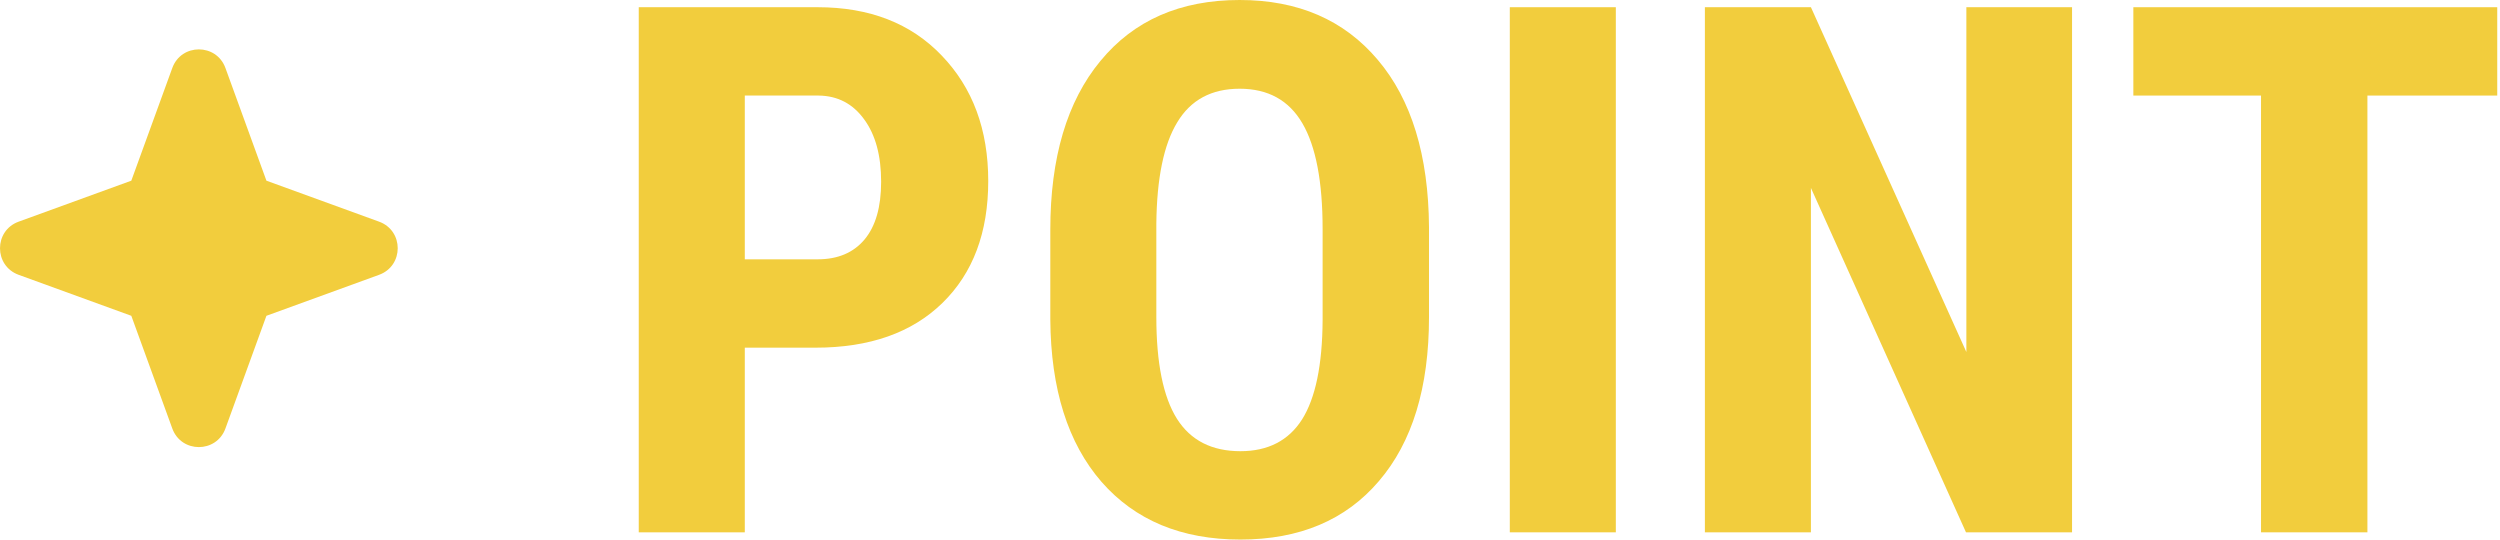
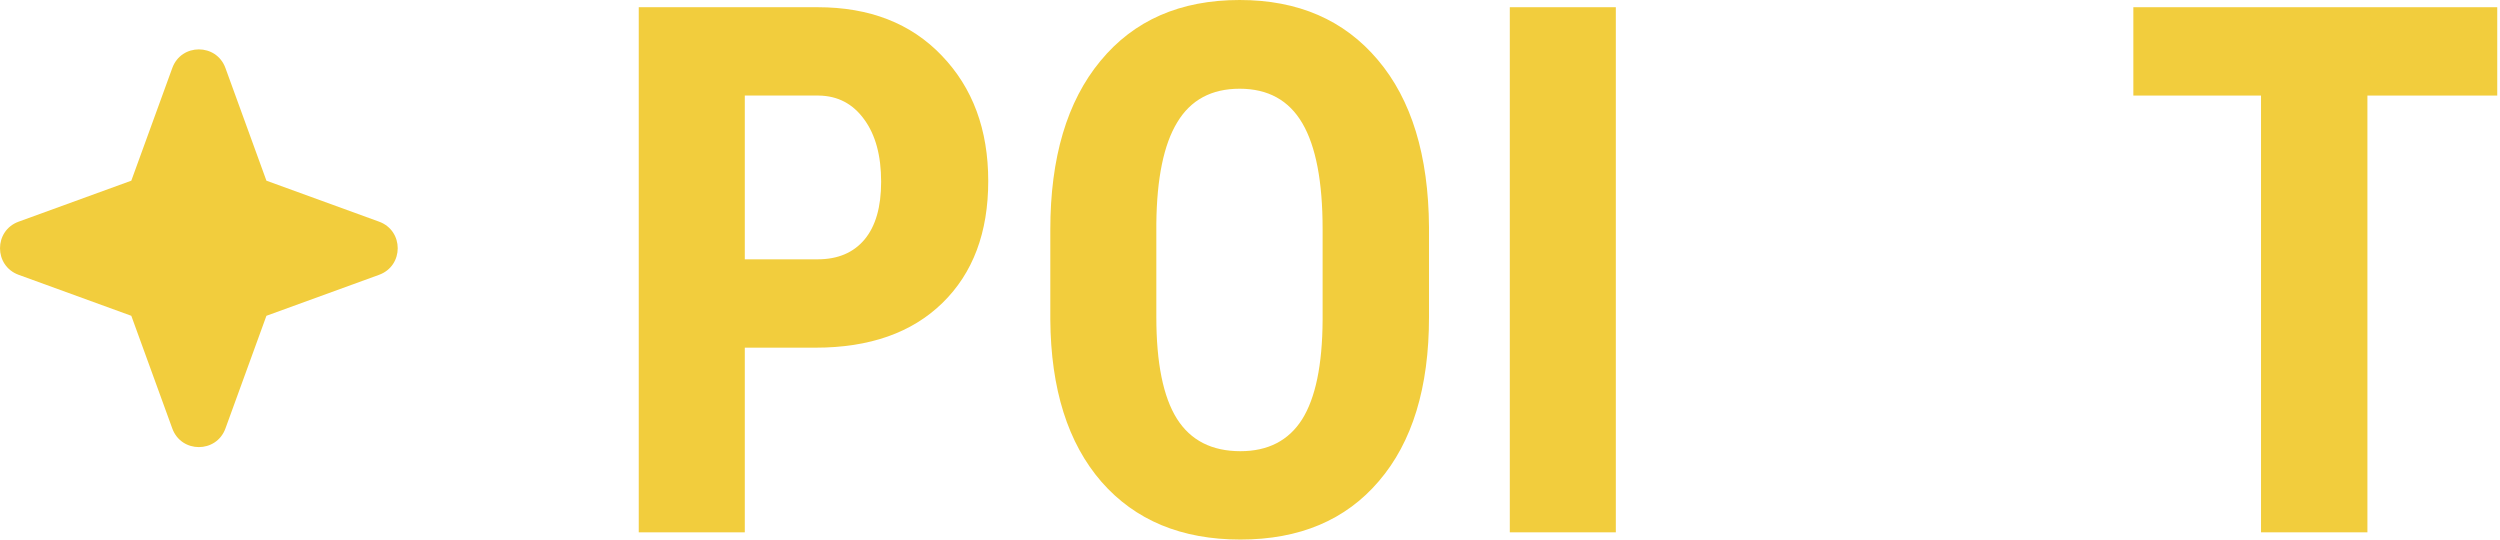
<svg xmlns="http://www.w3.org/2000/svg" width="88" height="19" viewBox="0 0 88 19" fill="none">
  <path d="M87.903 3.364H83.333V18.738H79.588V3.364H75.094V0.254H87.903V3.364Z" fill="#F2CD3D" />
-   <path d="M72.936 18.738H69.203L63.744 6.614V18.738H60.012V0.254H63.744L69.216 12.391V0.254H72.936V18.738Z" fill="#F2CD3D" />
  <path d="M56.877 18.738H53.145V0.254H56.877V18.738Z" fill="#F2CD3D" />
  <path d="M50.301 11.159C50.301 13.639 49.713 15.565 48.536 16.936C47.368 18.307 45.743 18.992 43.661 18.992C41.588 18.992 39.958 18.315 38.773 16.961C37.589 15.598 36.988 13.694 36.971 11.248V8.087C36.971 5.548 37.559 3.567 38.735 2.146C39.912 0.715 41.545 0 43.636 0C45.692 0 47.313 0.702 48.498 2.107C49.683 3.504 50.284 5.467 50.301 7.998V11.159ZM46.556 8.062C46.556 6.394 46.319 5.154 45.845 4.342C45.371 3.529 44.634 3.123 43.636 3.123C42.645 3.123 41.913 3.517 41.44 4.304C40.965 5.082 40.72 6.271 40.703 7.871V11.159C40.703 12.776 40.944 13.969 41.427 14.739C41.909 15.501 42.654 15.882 43.661 15.882C44.634 15.882 45.358 15.509 45.832 14.765C46.306 14.011 46.547 12.848 46.556 11.273V8.062Z" fill="#F2CD3D" />
  <path d="M26.217 12.238V18.738H22.484V0.254H28.781C30.609 0.254 32.065 0.821 33.148 1.955C34.24 3.089 34.786 4.562 34.786 6.373C34.786 8.184 34.249 9.615 33.174 10.664C32.099 11.713 30.609 12.238 28.705 12.238H26.217ZM26.217 9.128H28.781C29.492 9.128 30.042 8.895 30.432 8.43C30.821 7.964 31.016 7.287 31.016 6.398C31.016 5.476 30.817 4.744 30.419 4.202C30.021 3.652 29.488 3.373 28.819 3.364H26.217V9.128Z" fill="#F2CD3D" />
  <path fill-rule="evenodd" clip-rule="evenodd" d="M7.935 2.393C7.617 1.52 6.383 1.52 6.065 2.393L4.622 6.36L0.655 7.803C-0.218 8.121 -0.218 9.355 0.655 9.673L4.622 11.116L6.065 15.083C6.383 15.956 7.617 15.956 7.935 15.083L9.378 11.116L13.345 9.673C14.218 9.355 14.218 8.121 13.345 7.803L9.378 6.36L7.935 2.393Z" fill="#F2CD3D" />
</svg>